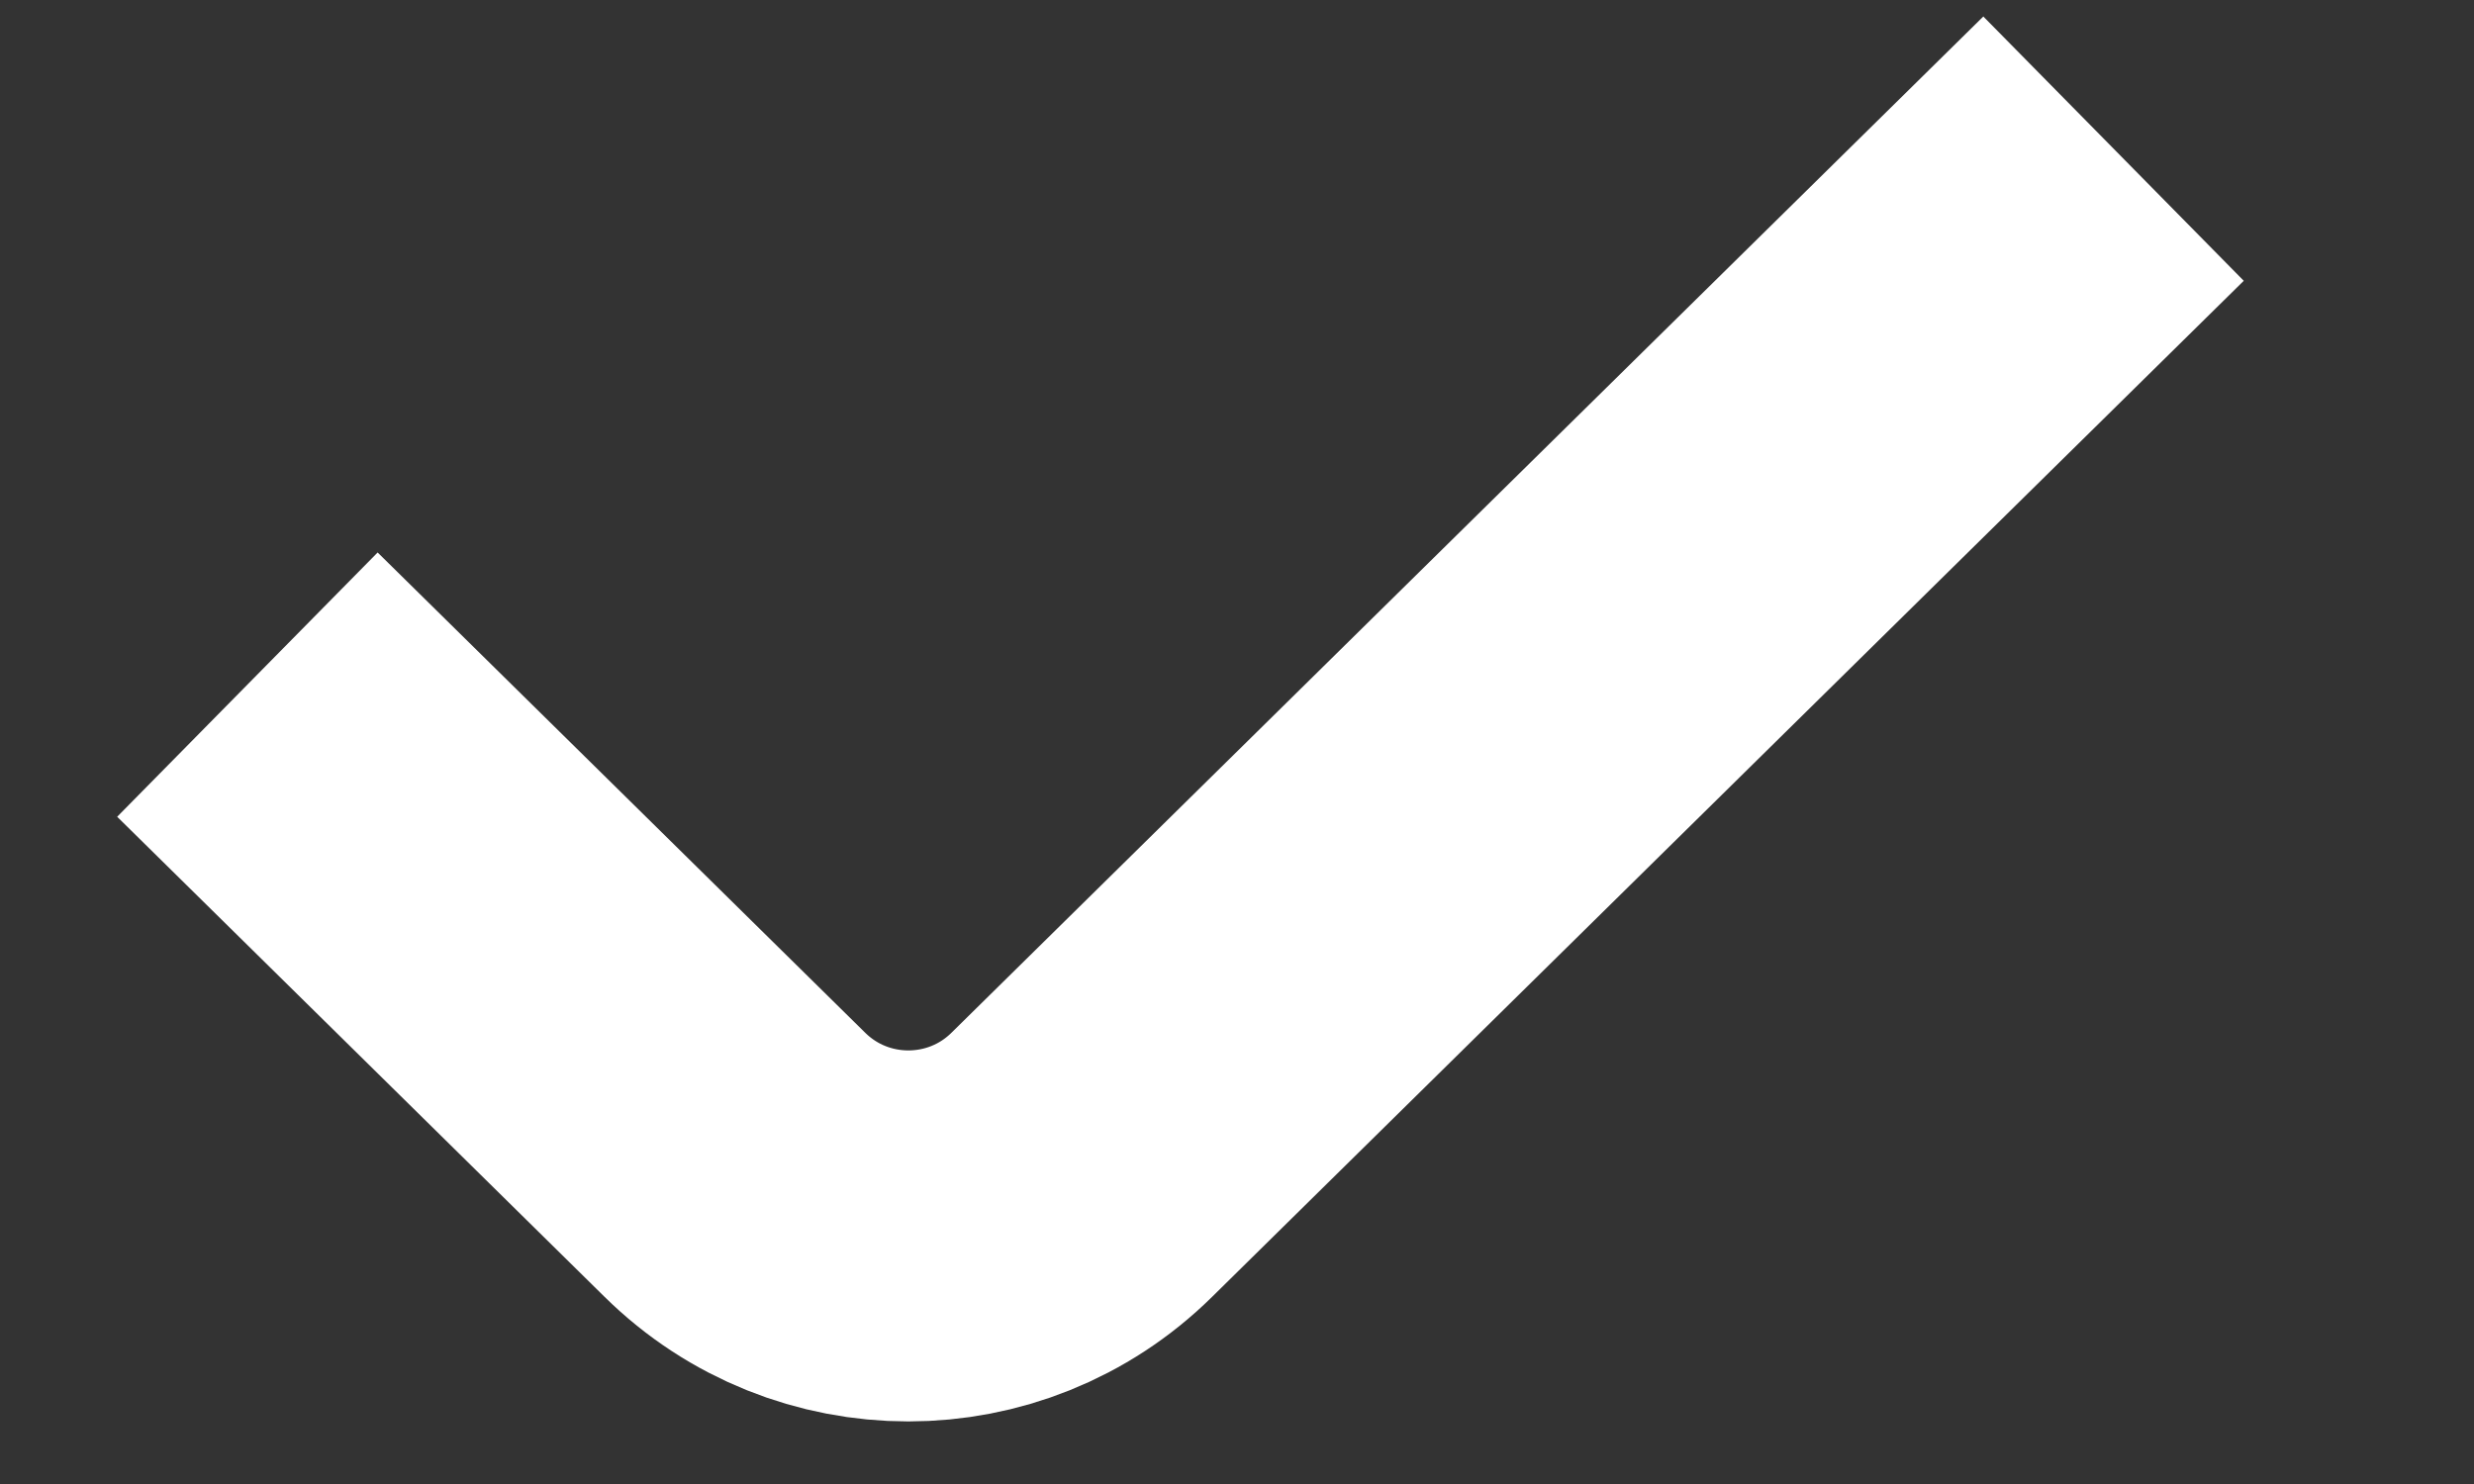
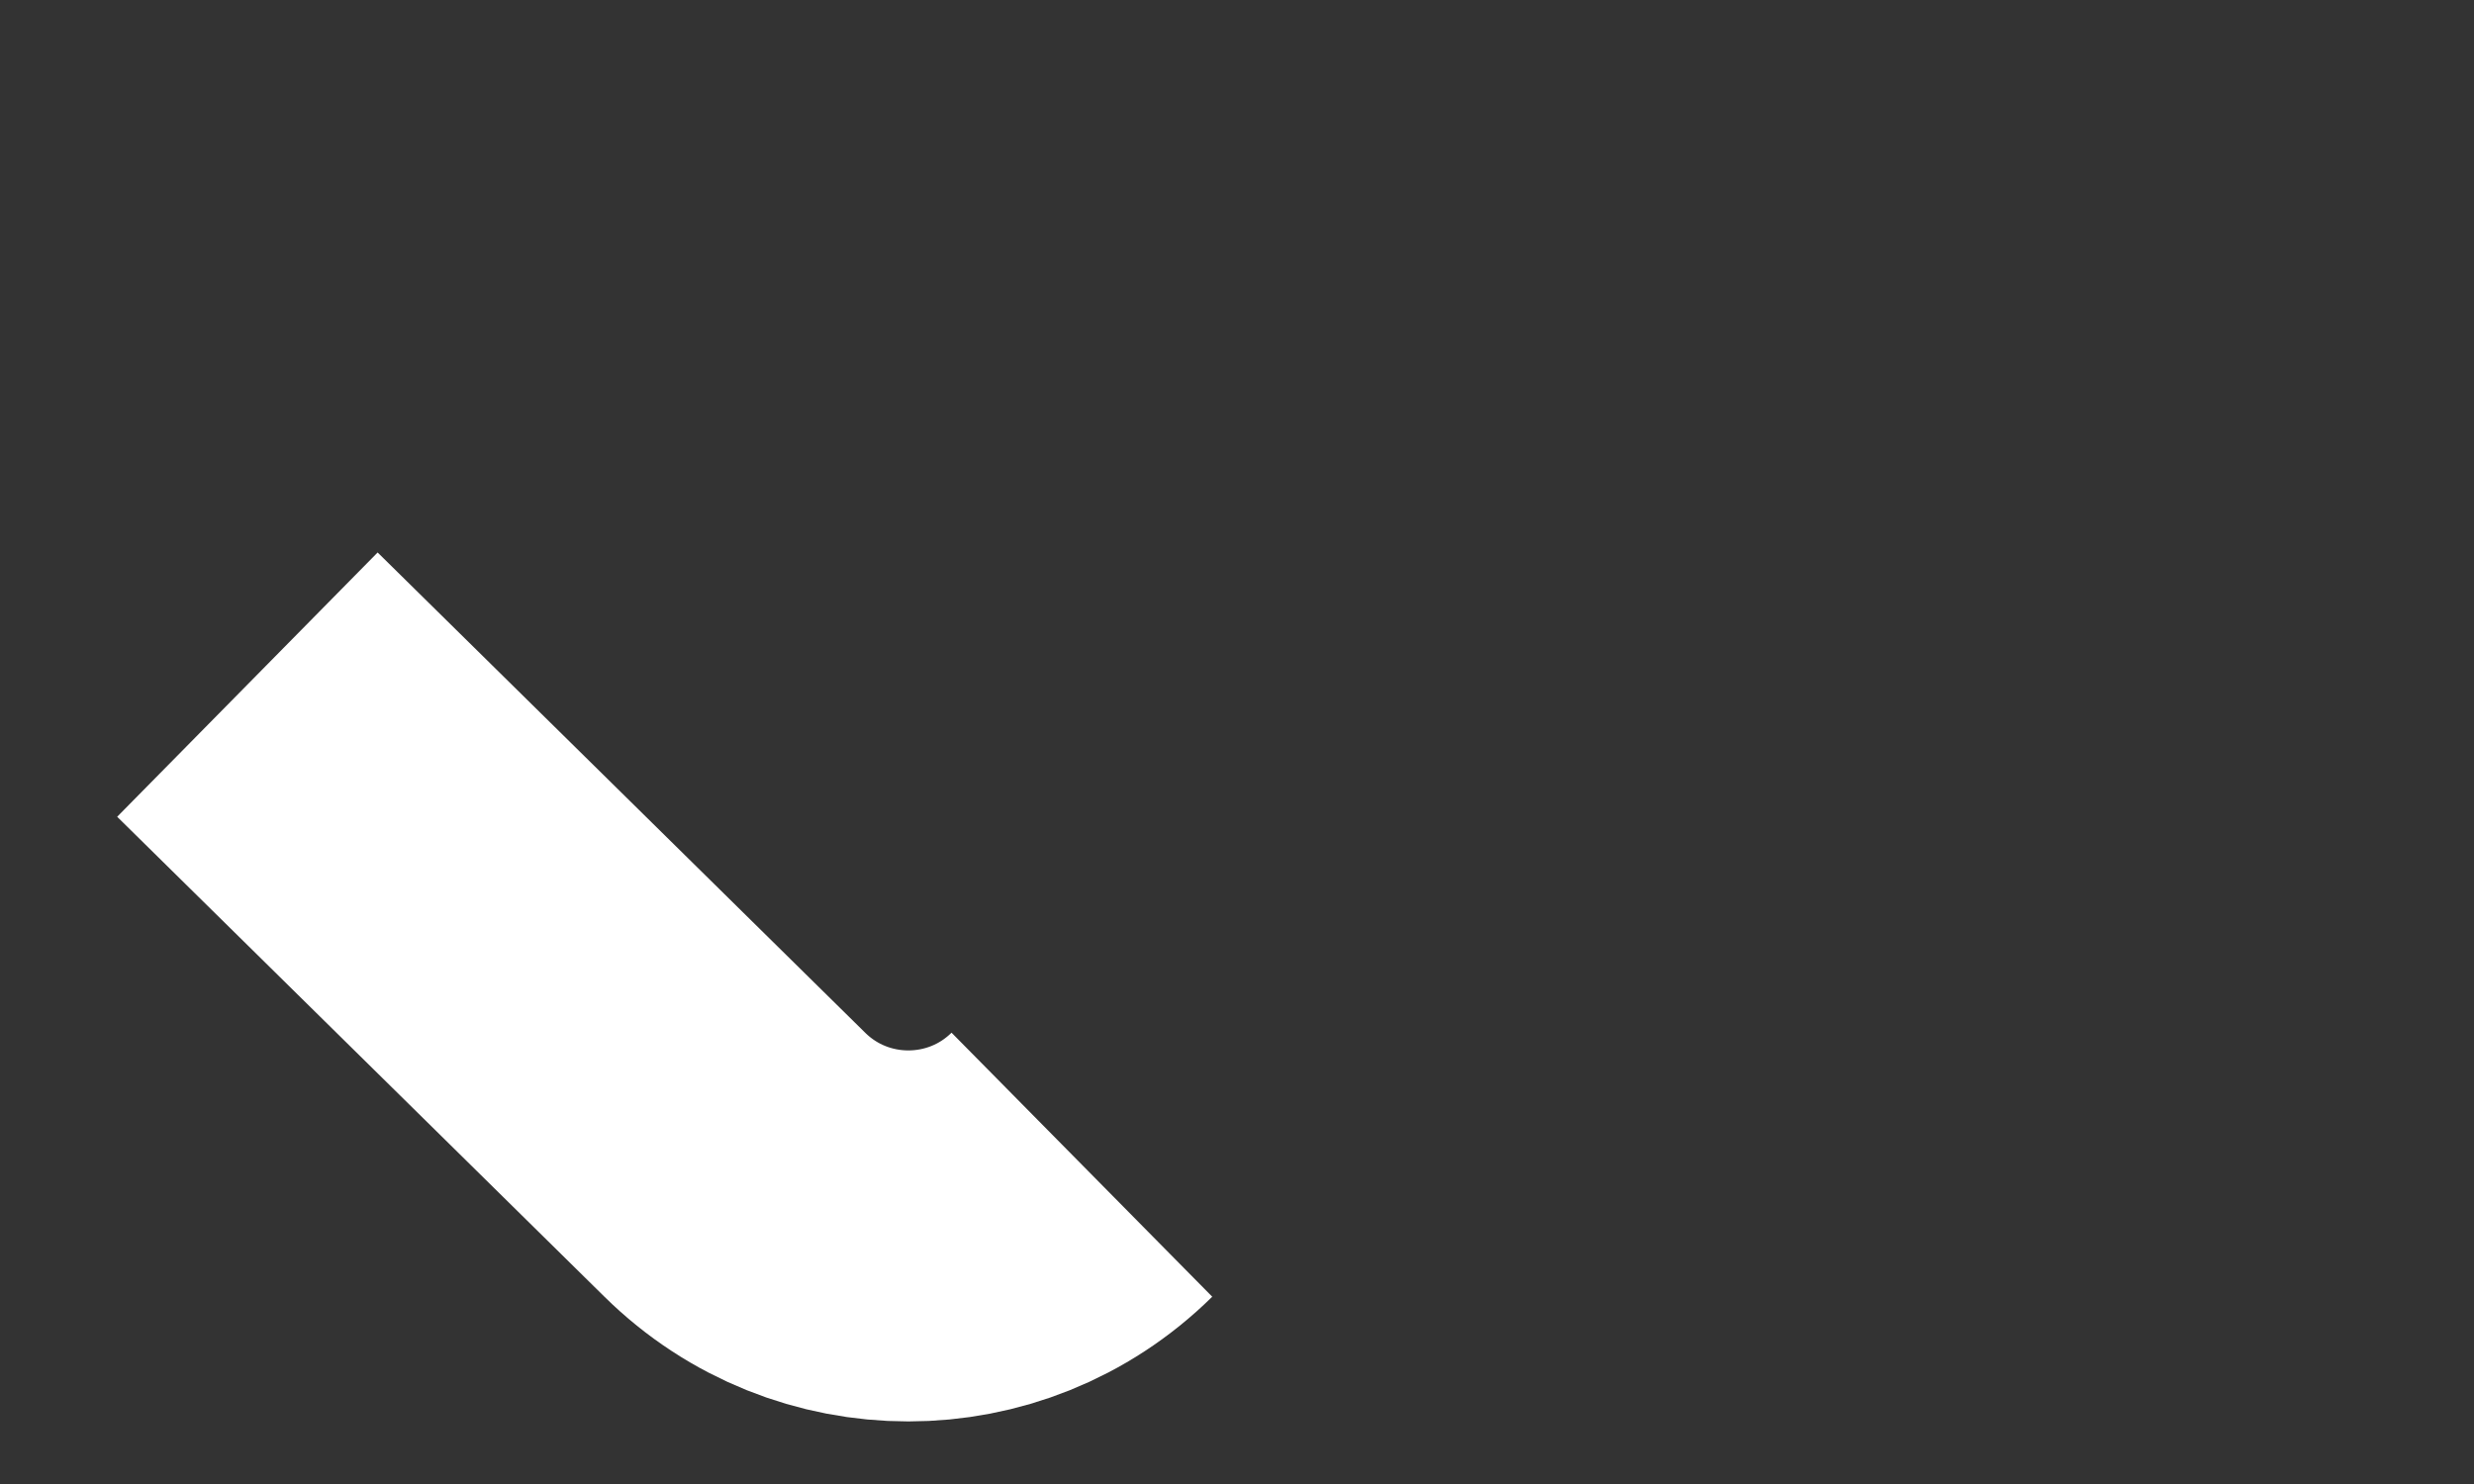
<svg xmlns="http://www.w3.org/2000/svg" width="10" height="6" viewBox="0 0 10 6" fill="none">
  <rect x="0" y="0" width="10" height="6" fill="#333333" stroke="none" />
-   <path d="M1 2.768L2.97 4.709C3.359 5.093 3.984 5.093 4.373 4.709L8.543 0.601" stroke="white" stroke-width="1.5" />
+   <path d="M1 2.768L2.97 4.709C3.359 5.093 3.984 5.093 4.373 4.709" stroke="white" stroke-width="1.5" />
</svg>